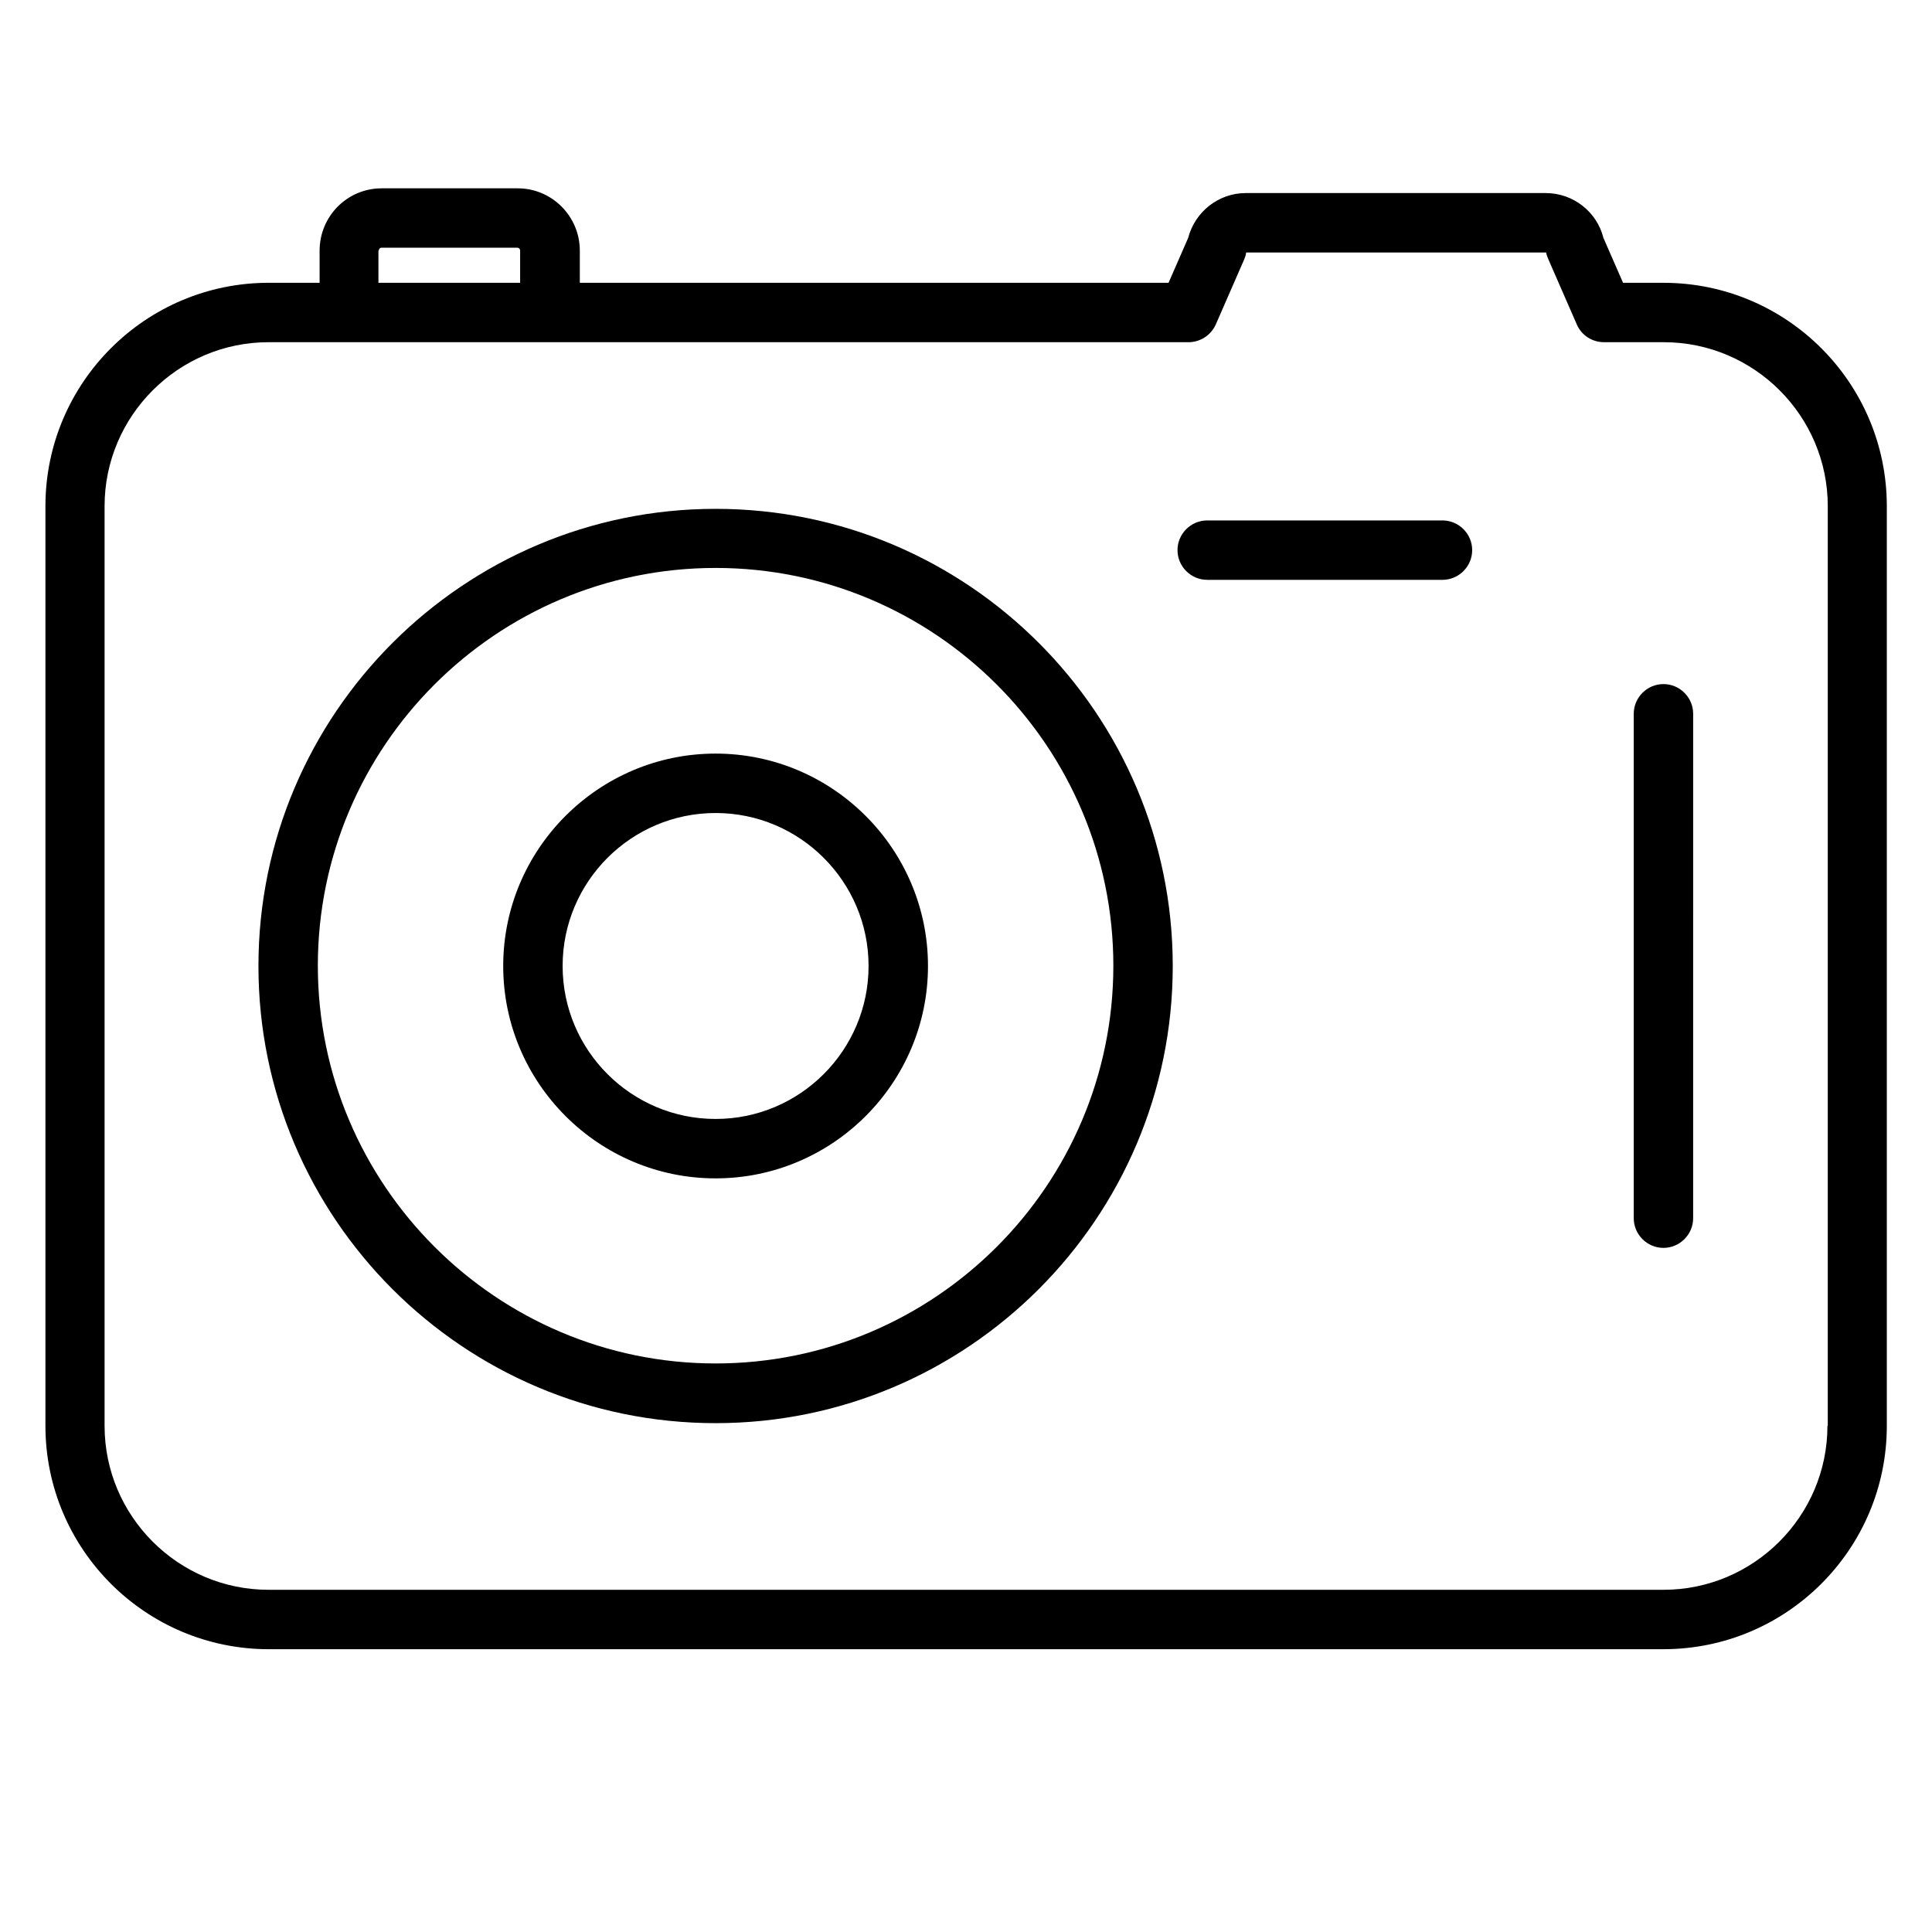
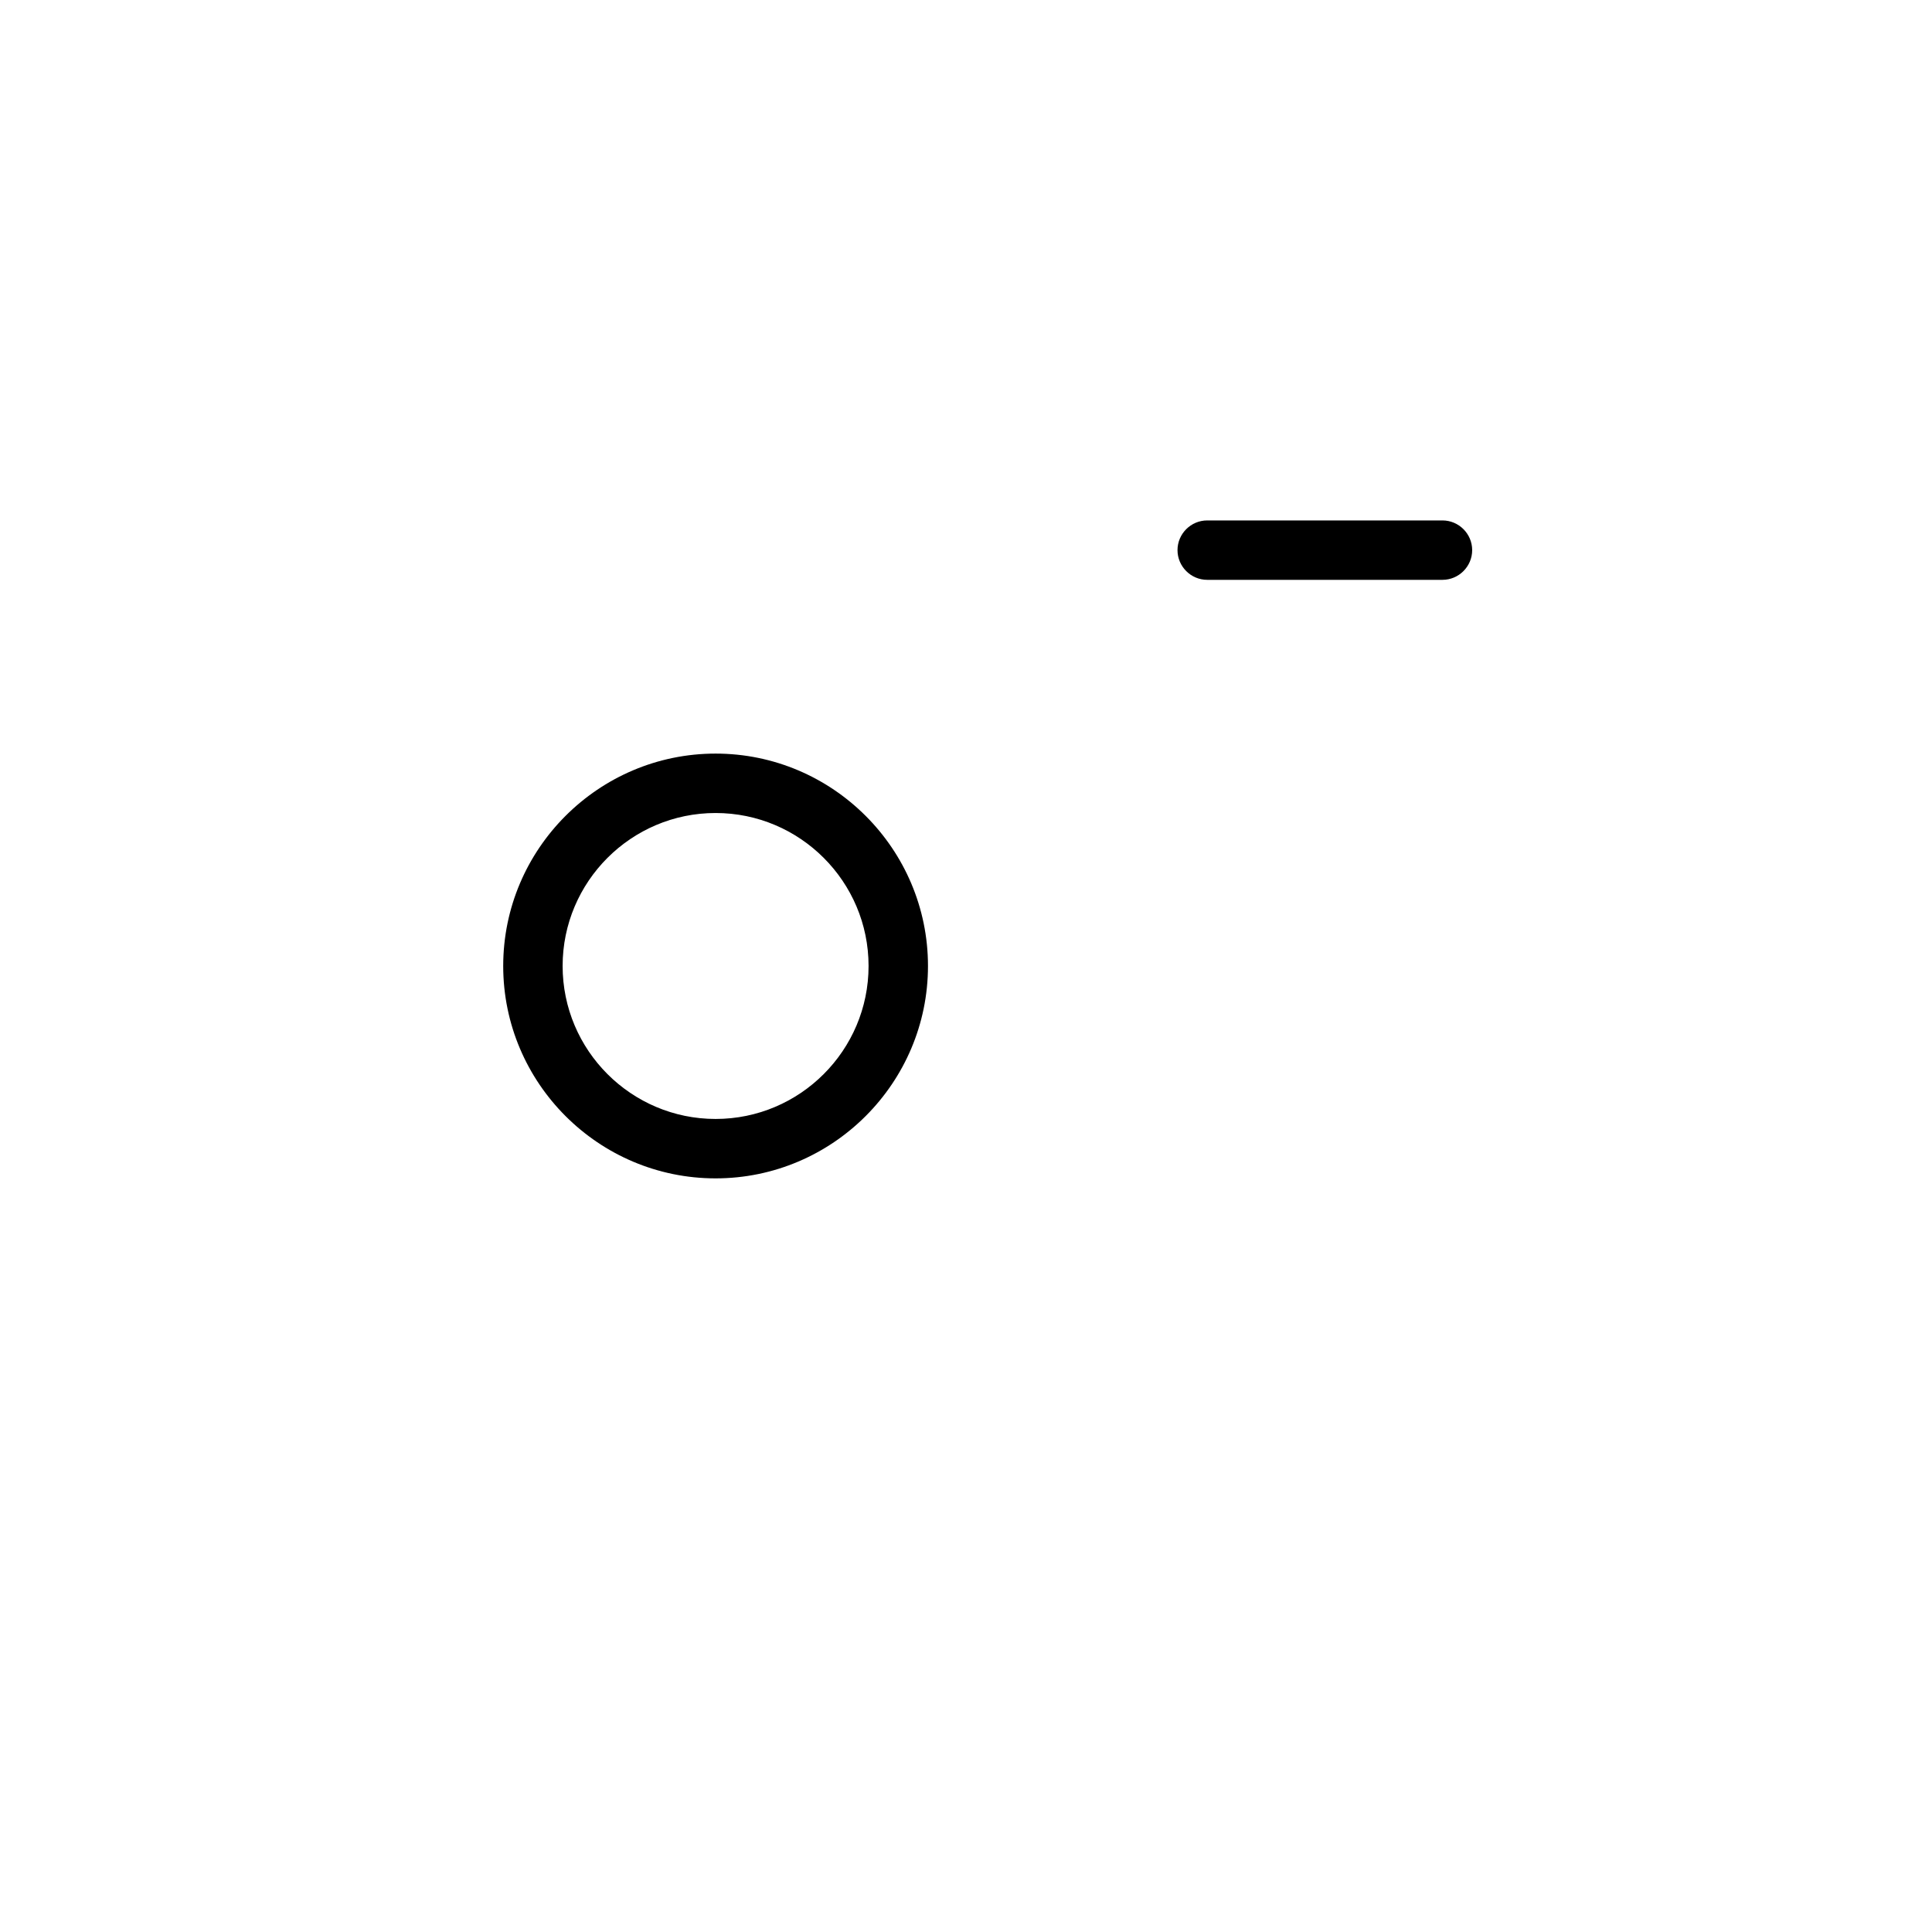
<svg xmlns="http://www.w3.org/2000/svg" fill="#000000" width="800px" height="800px" version="1.1" viewBox="144 144 512 512">
  <g>
-     <path d="m584.83 218.94h-10.707l-5.195-11.887c-1.73-6.926-8.031-11.887-15.273-11.887h-79.508c-7.242 0-13.461 4.961-15.273 11.887l-5.195 11.887h-156.02v-8.5c0-9.133-7.398-16.531-16.453-16.531h-36.055c-9.133 0-16.453 7.398-16.453 16.531v8.5h-13.461c-32.668 0-59.199 26.527-59.199 59.199v243.72c0 32.668 26.527 59.199 59.199 59.199l369.59-0.004c32.668 0 59.199-26.527 59.199-59.199v-243.71c0-32.668-26.527-59.199-59.199-59.199zm-340.46-8.5c0-0.395 0.316-0.789 0.707-0.789h36.055c0.395 0 0.707 0.316 0.707 0.789v8.5h-37.551v-8.5zm383.92 311.42c0 23.93-19.523 43.453-43.453 43.453h-369.67c-23.93 0-43.453-19.523-43.453-43.453v-243.72c0-23.93 19.523-43.453 43.453-43.453h243.8c3.148 0 5.984-1.891 7.242-4.723l7.559-17.32c0.234-0.551 0.395-1.102 0.473-1.73h79.508c0.078 0.551 0.316 1.18 0.551 1.73l7.559 17.32c1.258 2.914 4.094 4.723 7.242 4.723h15.824c23.93 0 43.453 19.523 43.453 43.453v243.72z" />
-     <path d="m333.64 278.85c-66.754 0-121.15 54.316-121.15 121.15 0 66.832 54.316 121.15 121.15 121.15 66.832 0 121.15-54.316 121.15-121.15 0-66.832-54.316-121.15-121.15-121.15zm0 226.48c-58.094 0-105.41-47.312-105.41-105.41s47.23-105.41 105.41-105.41 105.41 47.312 105.41 105.41-47.23 105.41-105.41 105.41z" />
    <path d="m333.64 343.71c-31.016 0-56.285 25.27-56.285 56.285s25.27 56.285 56.285 56.285 56.285-25.27 56.285-56.285-25.27-56.285-56.285-56.285zm0 96.824c-22.355 0-40.539-18.184-40.539-40.539s18.184-40.539 40.539-40.539 40.539 18.184 40.539 40.539-18.184 40.539-40.539 40.539z" />
    <path d="m526.27 281.92h-62.348c-4.328 0-7.871 3.543-7.871 7.871 0 4.328 3.543 7.871 7.871 7.871h62.348c4.328 0 7.871-3.543 7.871-7.871 0-4.328-3.543-7.871-7.871-7.871z" />
-     <path d="m584.83 325.29c-4.328 0-7.871 3.543-7.871 7.871v133.67c0 4.328 3.543 7.871 7.871 7.871s7.871-3.543 7.871-7.871l0.004-133.67c0-4.328-3.543-7.871-7.871-7.871z" />
  </g>
</svg>